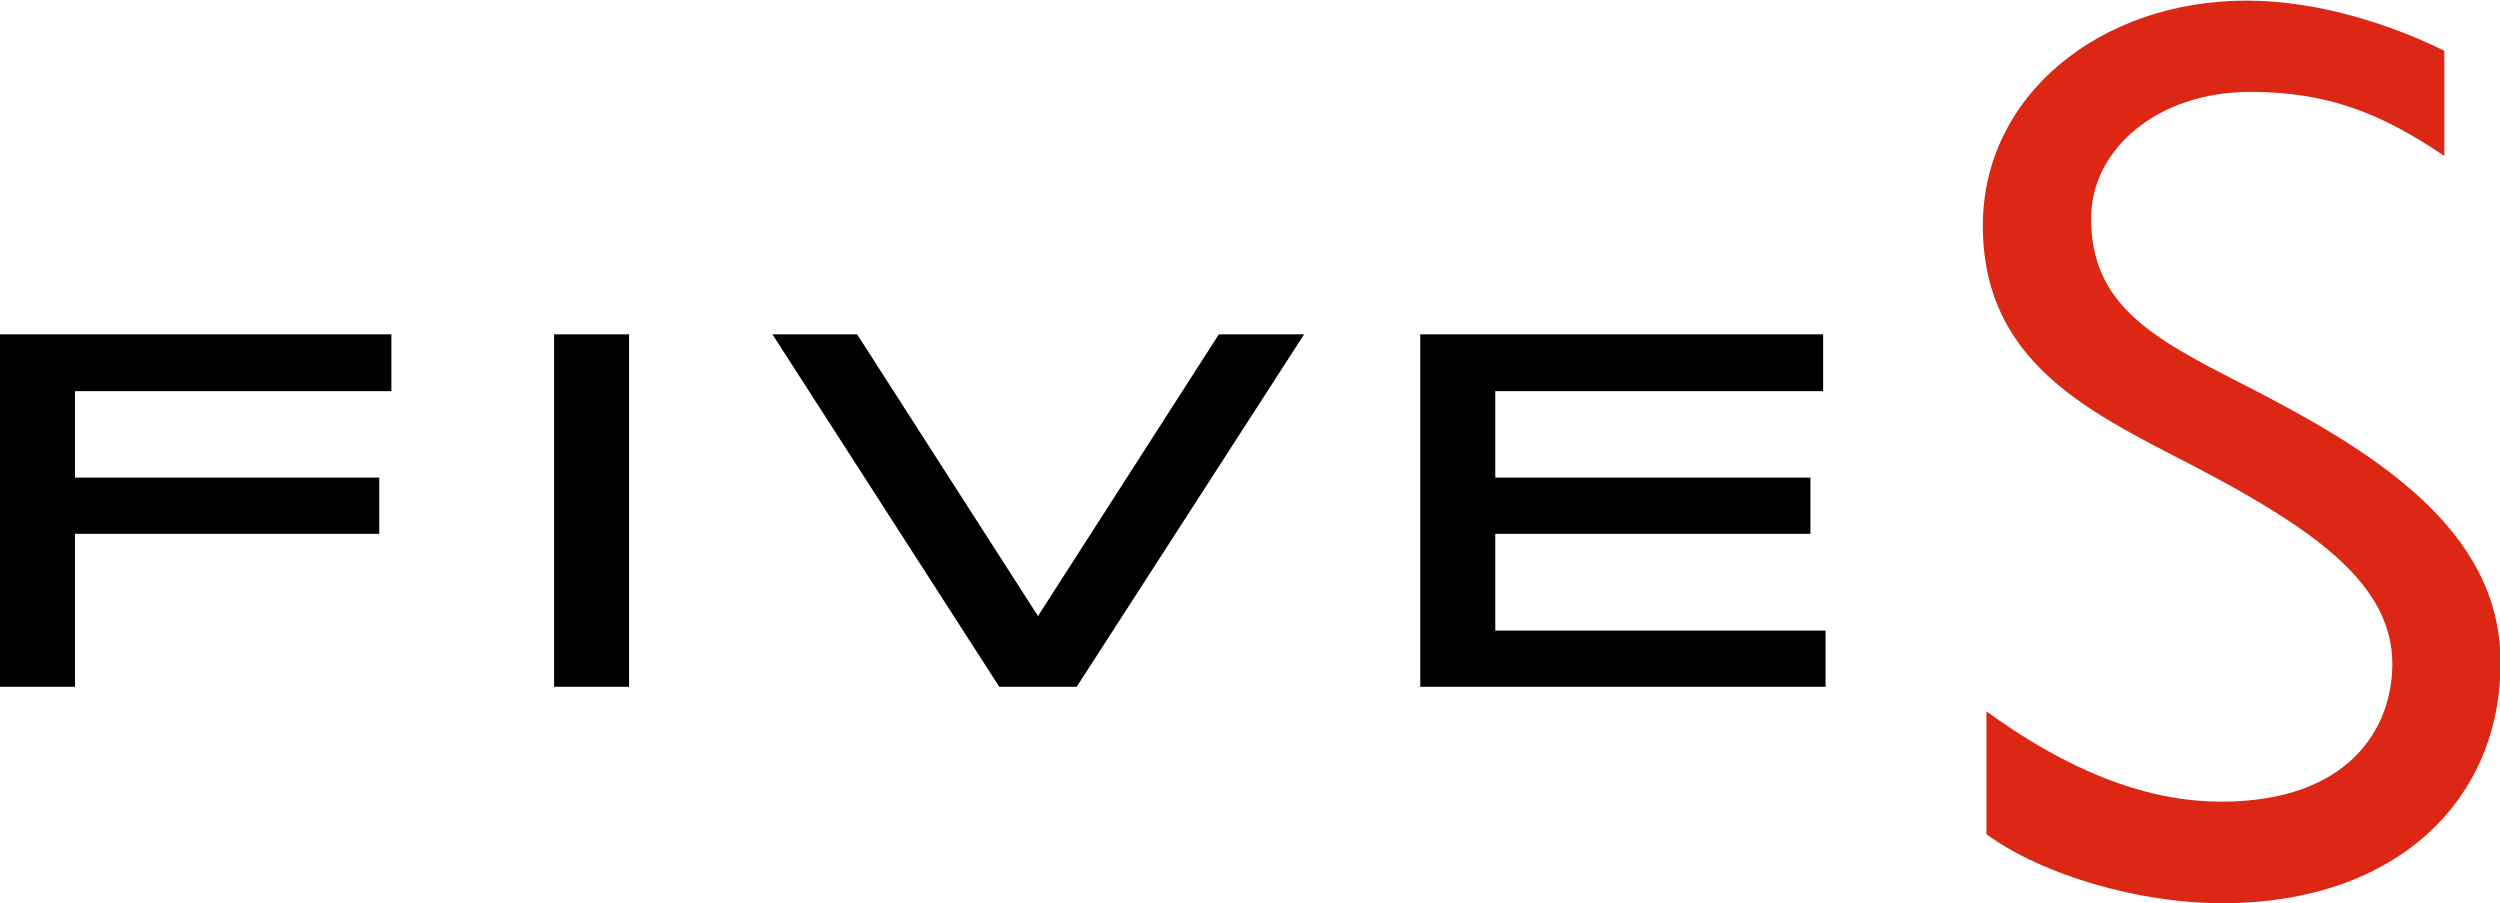
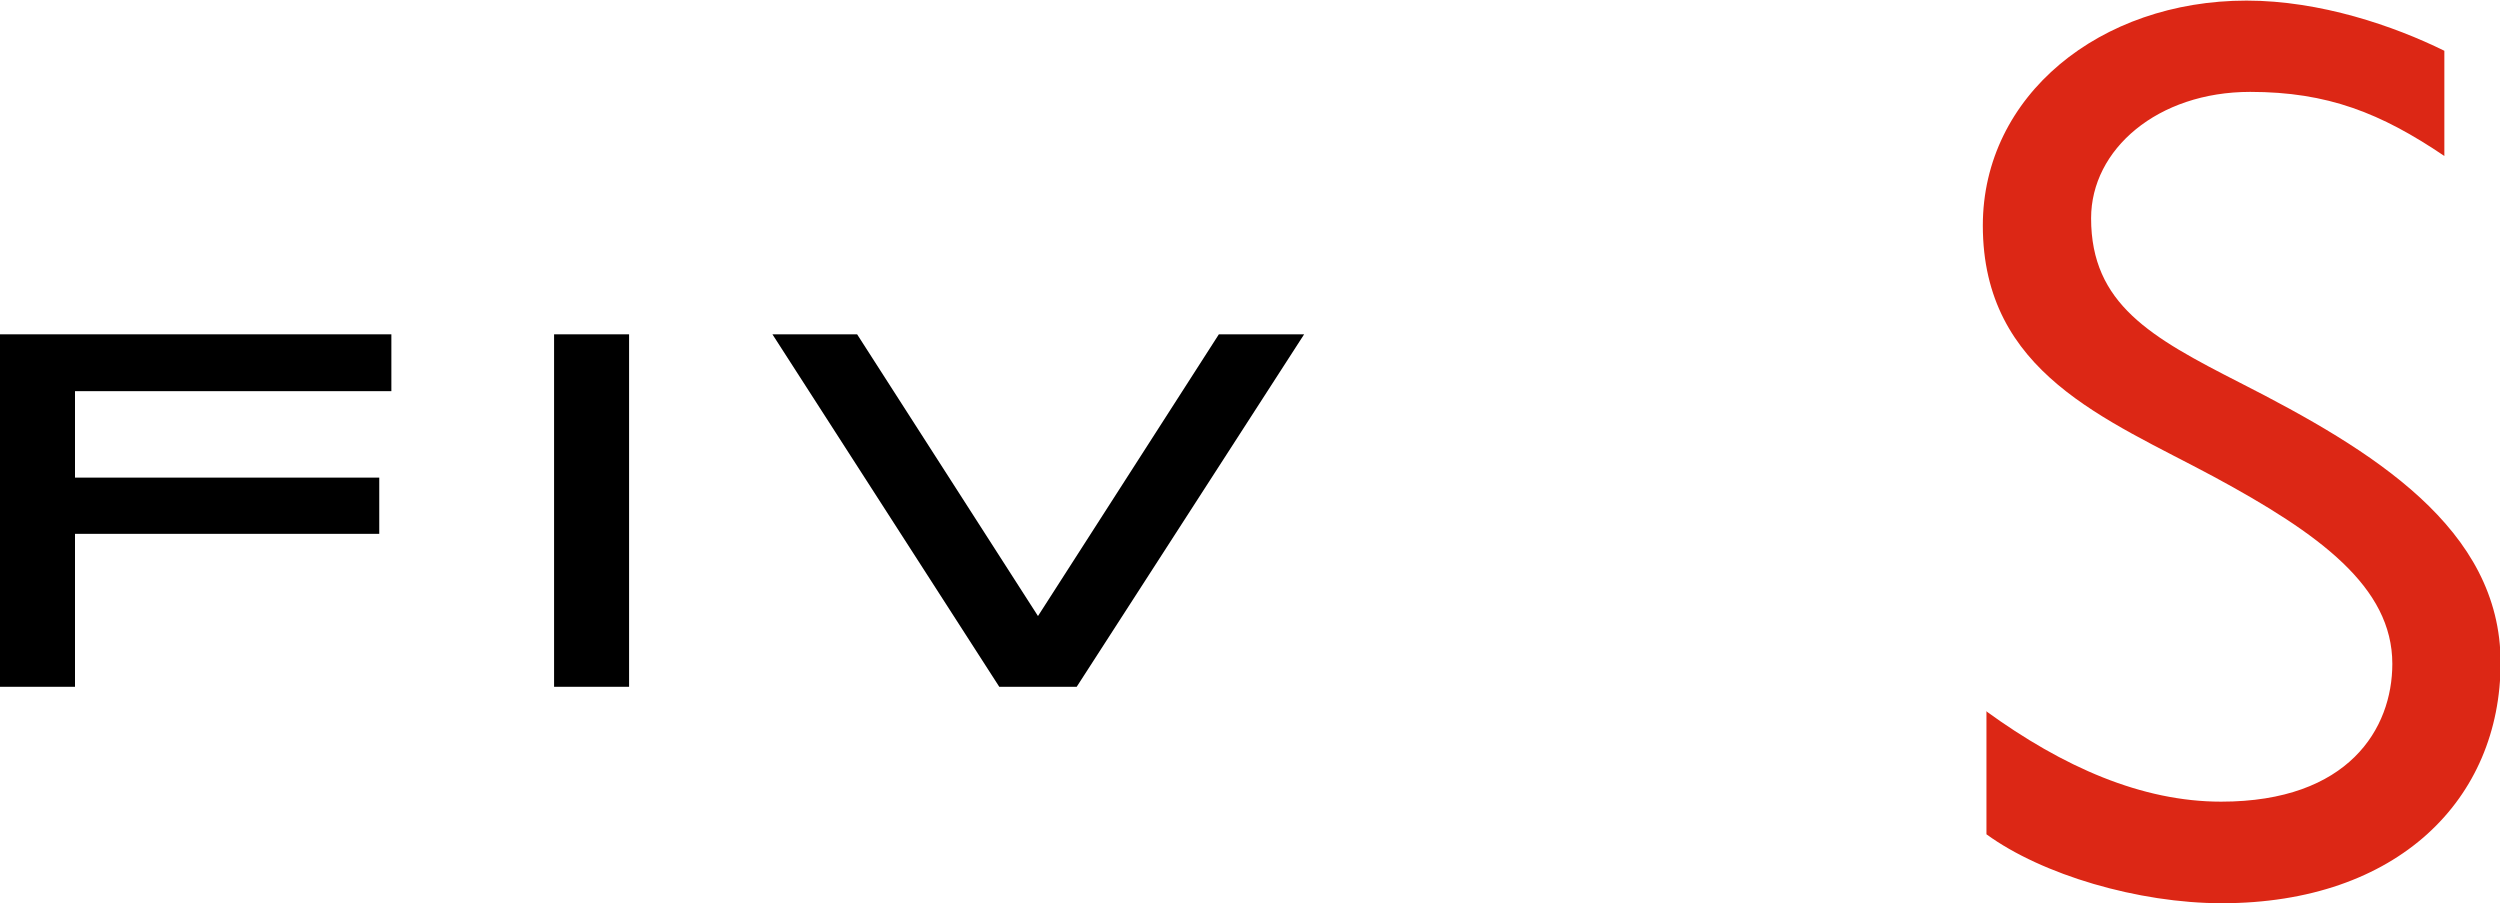
<svg xmlns="http://www.w3.org/2000/svg" width="155" height="56" viewBox="0 0 155 56" fill="none">
  <g clip-path="url(#clip0)">
    <path d="M0 20.728V42.581H4.65V33.098H23.514V29.612H4.65V24.252H24.265V20.728H0Z" fill="black" />
    <path d="M75.569 20.728L64.355 38.195L53.142 20.728H47.891L61.955 42.581H66.755L80.856 20.728H75.569Z" fill="black" />
-     <path d="M88.057 20.728V42.581H113.184V39.095H92.707V33.098H112.247V29.612H92.707V24.252H113.034V20.728H88.057Z" fill="black" />
    <path d="M39.003 20.728H34.353V42.581H39.003V20.728Z" fill="black" />
    <path d="M123.122 44.08C127.923 47.566 132.798 49.703 137.711 49.703C145.624 49.703 148.324 45.167 148.324 41.157C148.324 36.396 143.824 33.098 137.223 29.537C130.585 25.976 122.935 23.127 122.935 13.981C122.935 5.922 130.21 0.037 139.286 0.037C143.861 0.037 148.437 1.612 151.55 3.149V9.671C147.612 7.009 144.312 5.697 139.511 5.697C133.773 5.697 129.648 9.258 129.648 13.531C129.648 18.854 133.361 20.916 138.874 23.727C147.124 27.925 155.037 32.76 155.037 41.082C155.037 49.553 148.662 56 137.749 56C132.573 56 126.61 54.238 123.16 51.727V44.08H123.122Z" fill="#DC2715" />
  </g>
  <defs>
    <clipPath id="clip0">
      <rect width="155" height="56" fill="white" />
    </clipPath>
  </defs>
</svg>